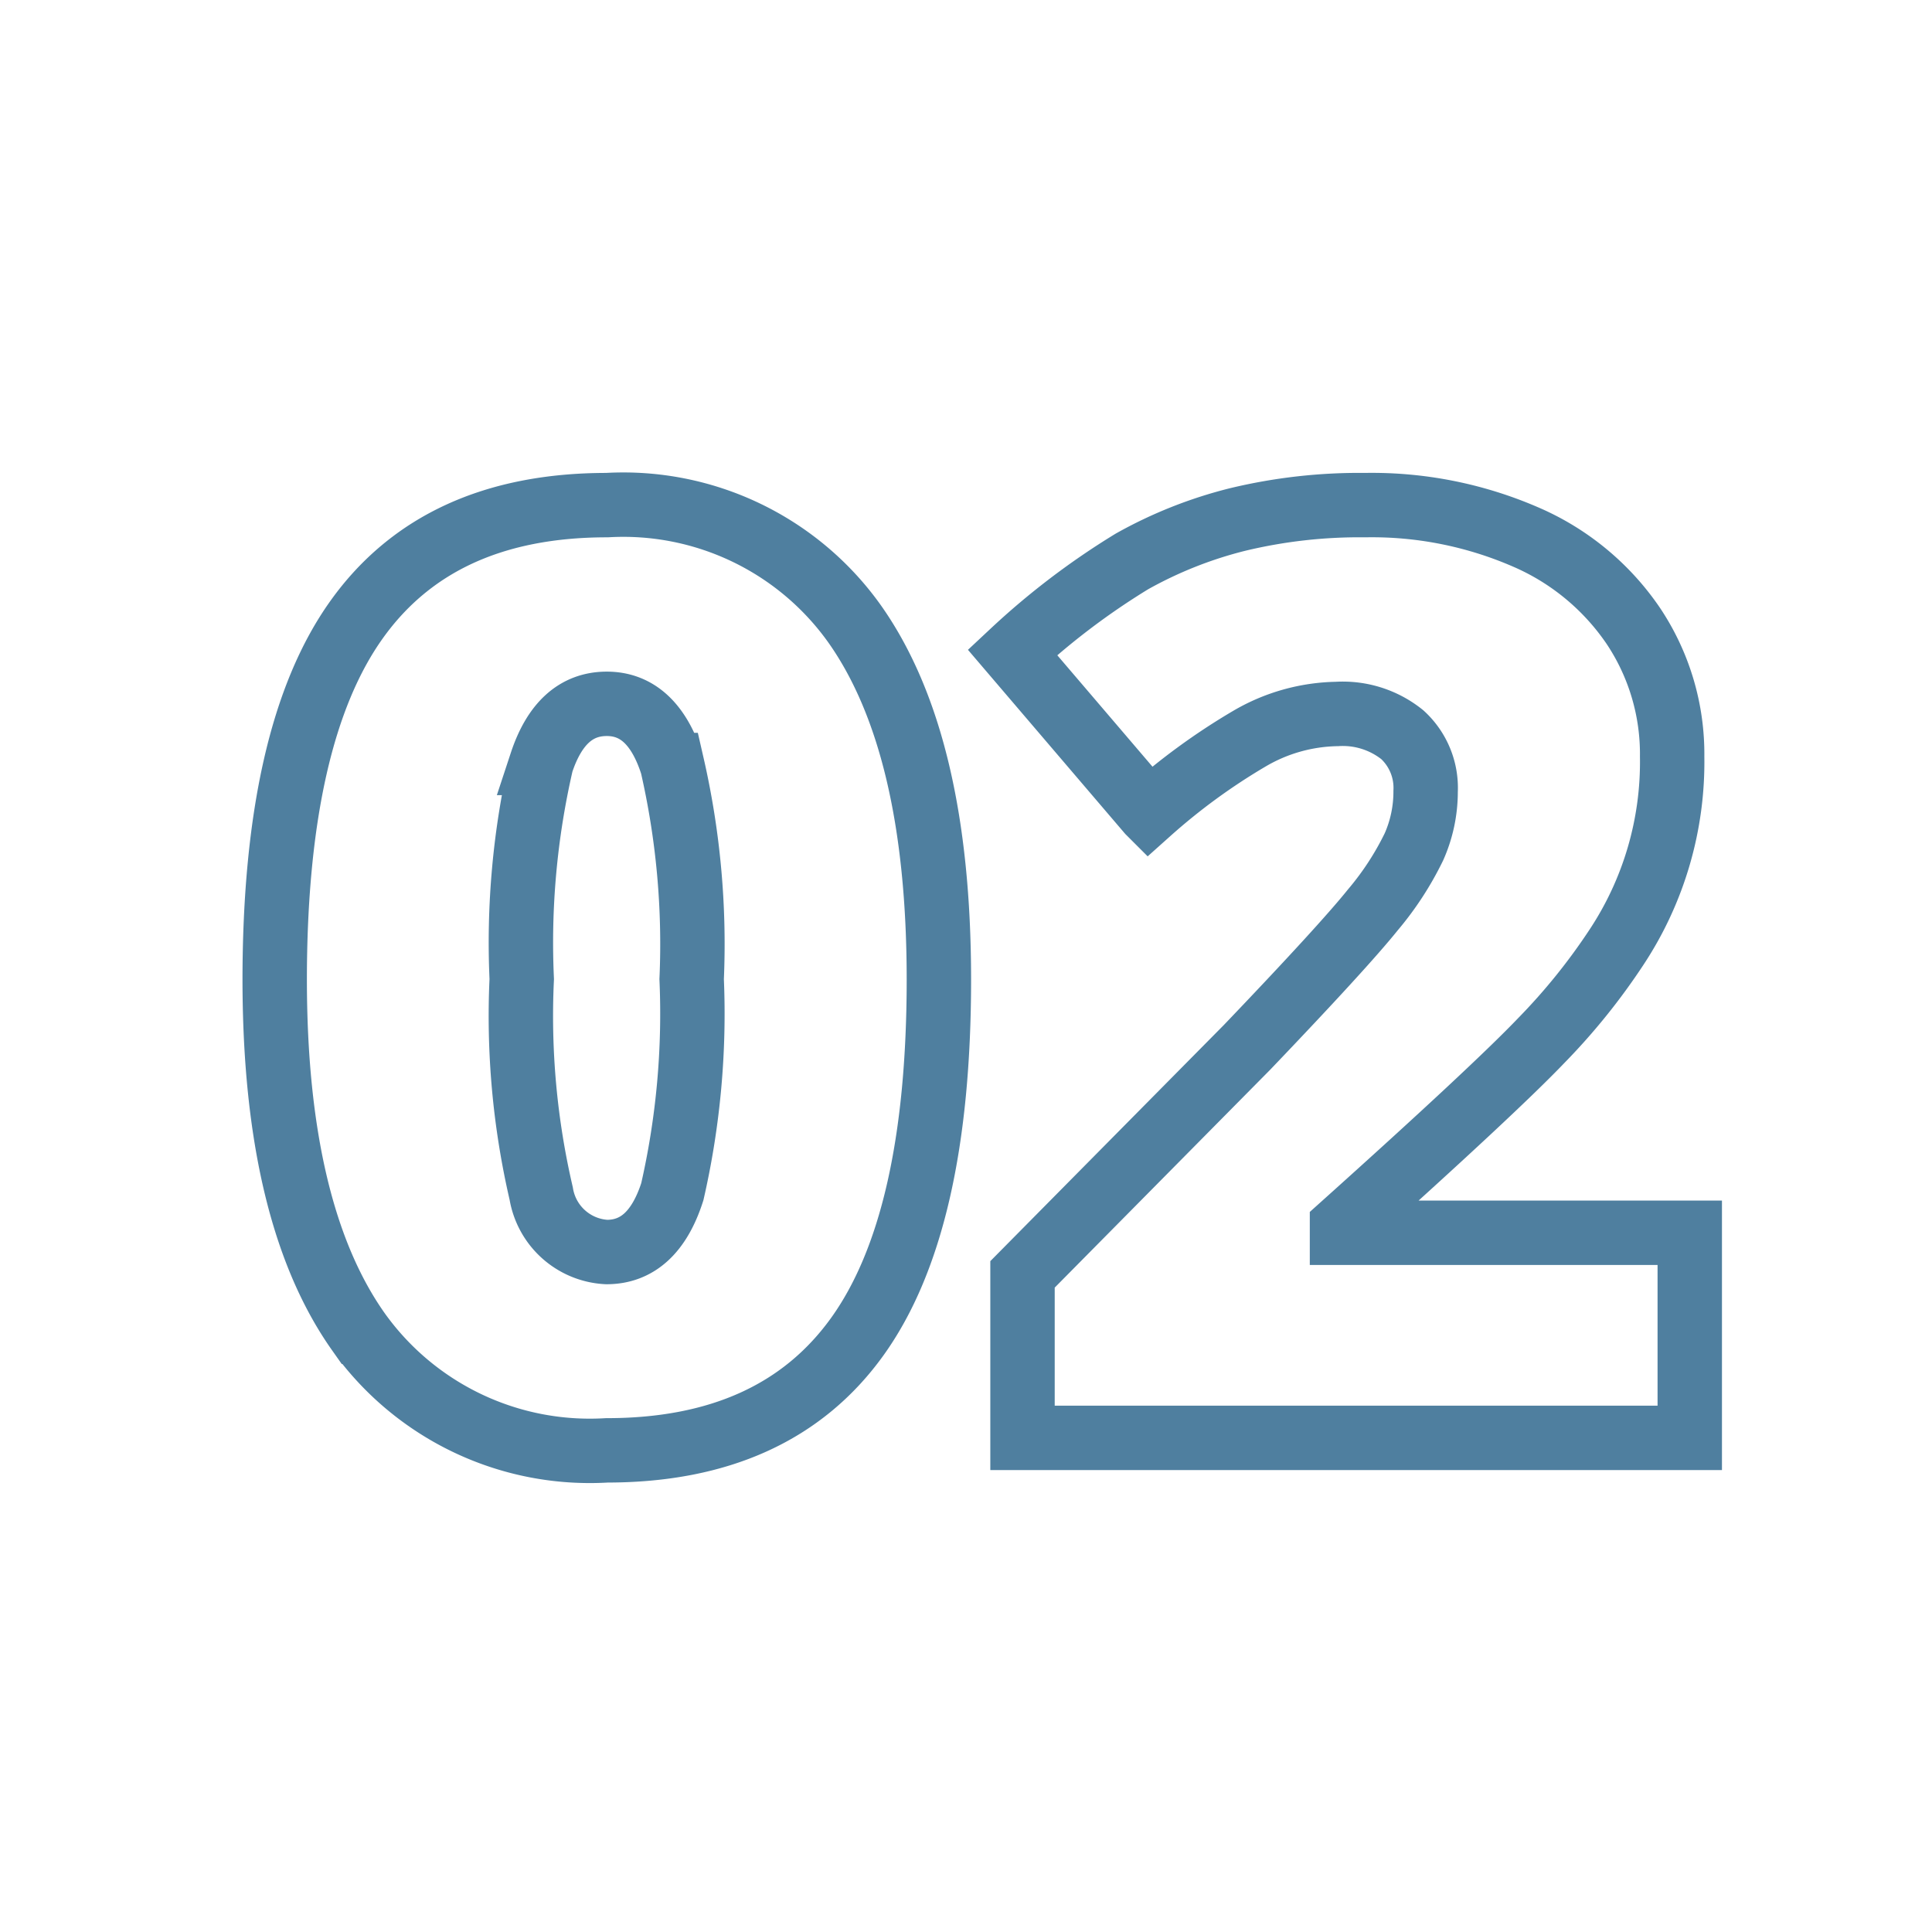
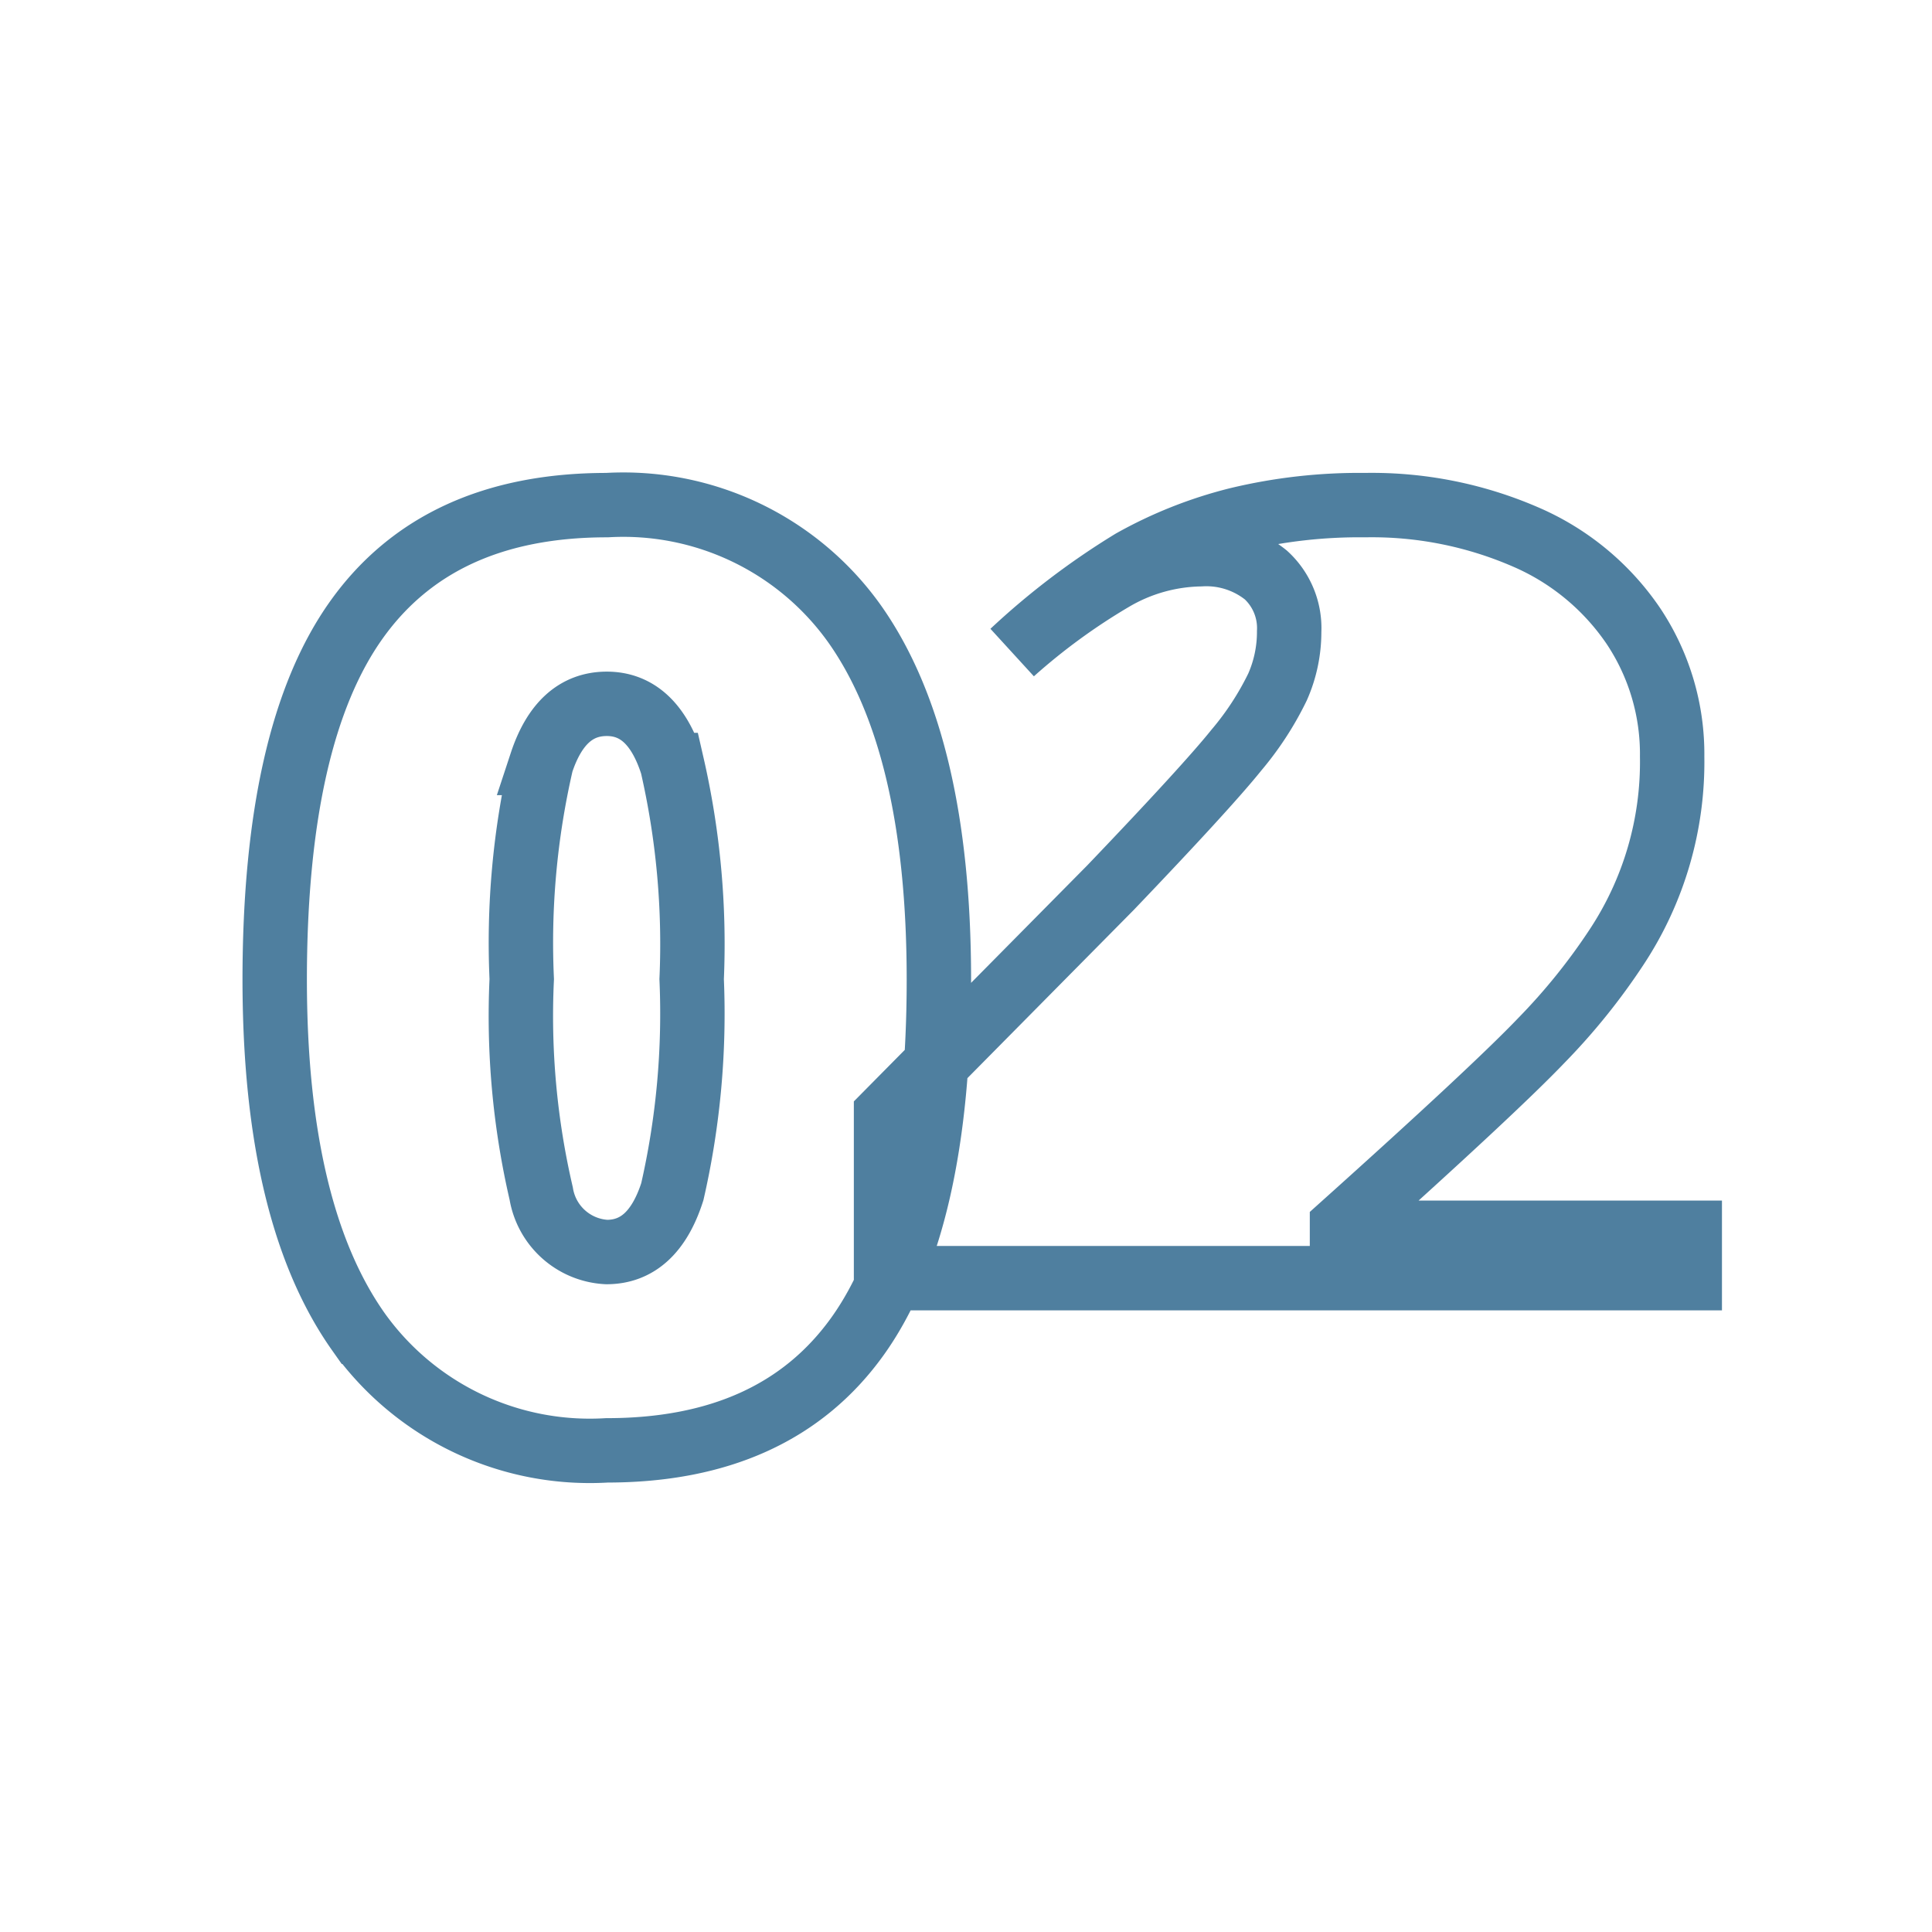
<svg xmlns="http://www.w3.org/2000/svg" id="_4_reason" data-name="4_reason" width="60" height="60" viewBox="0 0 60 60">
  <defs>
    <style>
      .cls-1 {
        fill: none;
        stroke: #4f7f9f;
        stroke-width: 2px;
        fill-rule: evenodd;
      }
    </style>
  </defs>
  <g id="resason">
    <g id="_02" data-name="02">
-       <path id="_02-2" data-name="02" class="cls-1" d="M26.549,19.387a8.817,8.817,0,0,0-7.7-3.7q-5.235,0-7.774,3.555T8.531,30.413q0,7.266,2.6,10.947a8.828,8.828,0,0,0,7.715,3.682q5.234,0,7.773-3.525t2.539-11.1Q29.156,23.088,26.549,19.387Zm-9.736,4.307q0.605-1.836,2.031-1.836t2.031,1.9a24.916,24.916,0,0,1,.605,6.65,24.836,24.836,0,0,1-.6,6.6q-0.6,1.875-2.041,1.875a2.172,2.172,0,0,1-2.031-1.816,24.365,24.365,0,0,1-.605-6.66A24.814,24.814,0,0,1,16.813,23.694Zm35.664,14.59h-10.8v-0.2q4.746-4.258,6.2-5.781a19.385,19.385,0,0,0,2.334-2.9A10.425,10.425,0,0,0,51.93,23.5a7.158,7.158,0,0,0-1.2-4.053,7.75,7.75,0,0,0-3.379-2.783,11.982,11.982,0,0,0-4.951-.977,16.164,16.164,0,0,0-3.975.449,13.257,13.257,0,0,0-3.272,1.3,22.861,22.861,0,0,0-3.711,2.822l4.238,4.961a19.551,19.551,0,0,1,3.115-2.275,5.543,5.543,0,0,1,2.725-.771,2.949,2.949,0,0,1,2.031.645,2.237,2.237,0,0,1,.723,1.758,4.22,4.22,0,0,1-.361,1.719,9.364,9.364,0,0,1-1.279,1.963q-0.918,1.143-3.906,4.268l-6.973,7.051v5.078H52.477V38.284Z" />
+       <path id="_02-2" data-name="02" class="cls-1" d="M26.549,19.387a8.817,8.817,0,0,0-7.7-3.7q-5.235,0-7.774,3.555T8.531,30.413q0,7.266,2.6,10.947a8.828,8.828,0,0,0,7.715,3.682q5.234,0,7.773-3.525t2.539-11.1Q29.156,23.088,26.549,19.387Zm-9.736,4.307q0.605-1.836,2.031-1.836t2.031,1.9a24.916,24.916,0,0,1,.605,6.65,24.836,24.836,0,0,1-.6,6.6q-0.6,1.875-2.041,1.875a2.172,2.172,0,0,1-2.031-1.816,24.365,24.365,0,0,1-.605-6.66A24.814,24.814,0,0,1,16.813,23.694Zm35.664,14.59h-10.8v-0.2q4.746-4.258,6.2-5.781a19.385,19.385,0,0,0,2.334-2.9A10.425,10.425,0,0,0,51.93,23.5a7.158,7.158,0,0,0-1.2-4.053,7.75,7.75,0,0,0-3.379-2.783,11.982,11.982,0,0,0-4.951-.977,16.164,16.164,0,0,0-3.975.449,13.257,13.257,0,0,0-3.272,1.3,22.861,22.861,0,0,0-3.711,2.822a19.551,19.551,0,0,1,3.115-2.275,5.543,5.543,0,0,1,2.725-.771,2.949,2.949,0,0,1,2.031.645,2.237,2.237,0,0,1,.723,1.758,4.22,4.22,0,0,1-.361,1.719,9.364,9.364,0,0,1-1.279,1.963q-0.918,1.143-3.906,4.268l-6.973,7.051v5.078H52.477V38.284Z" />
    </g>
  </g>
</svg>